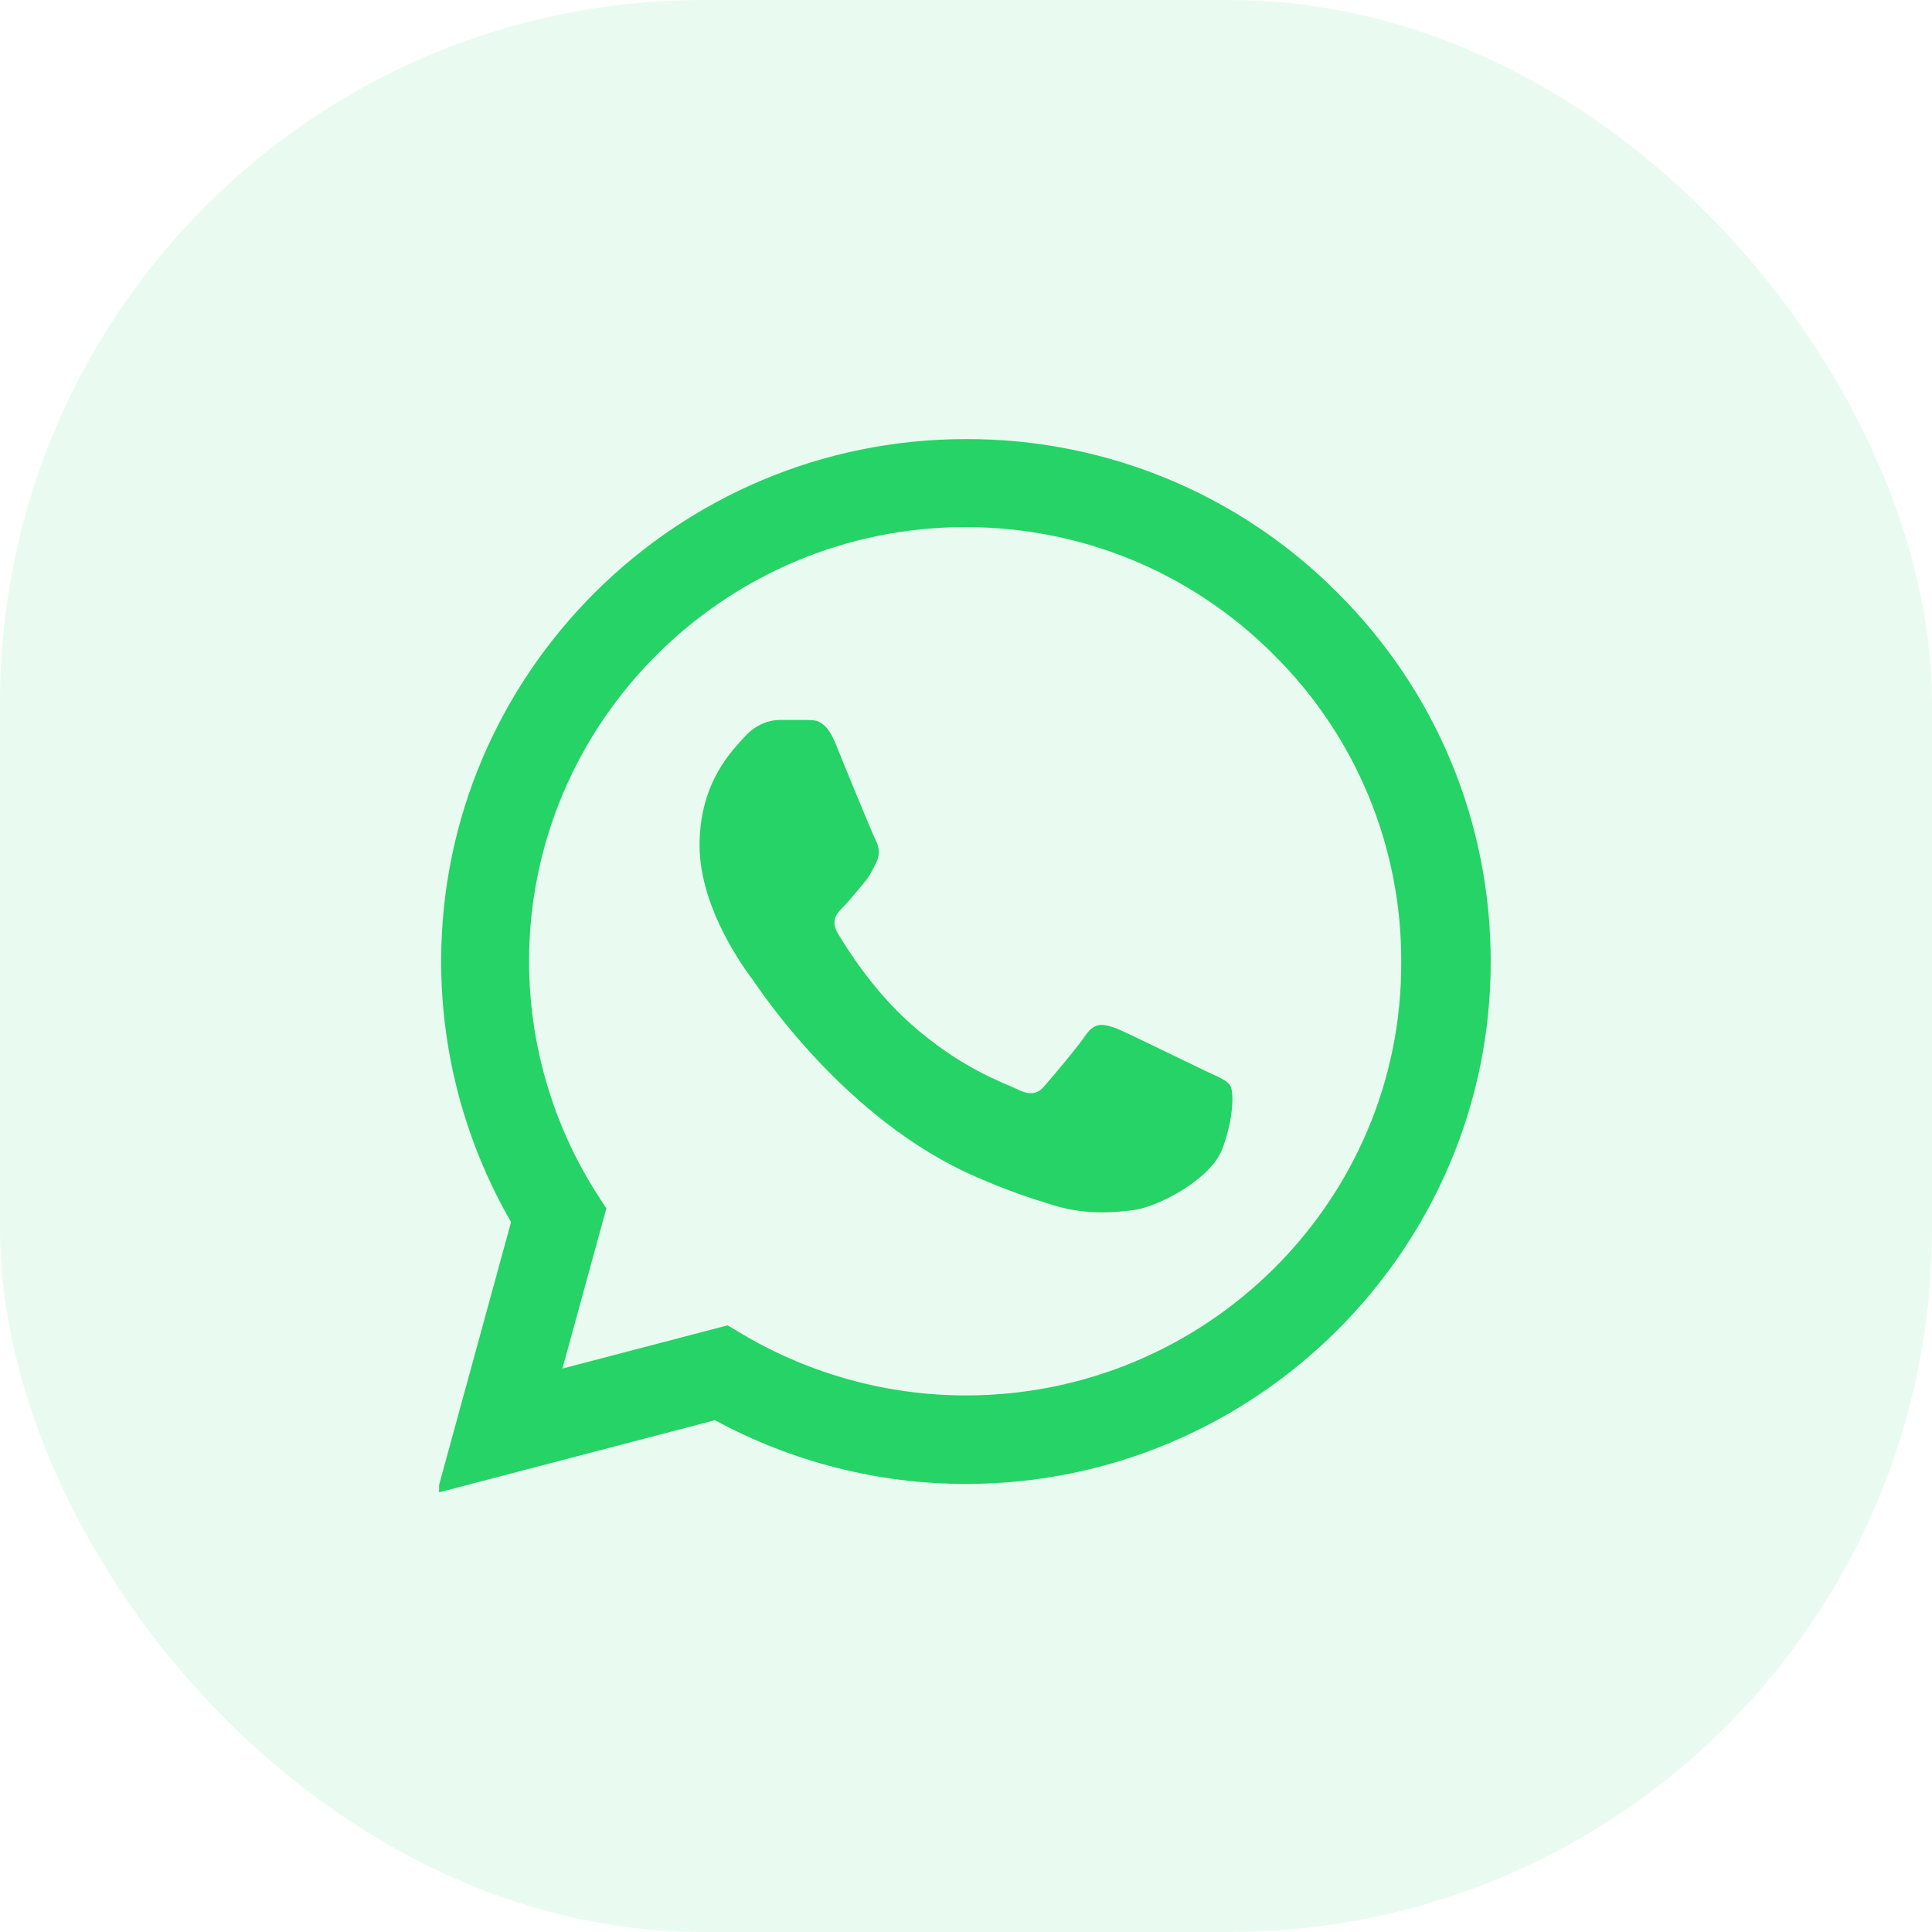
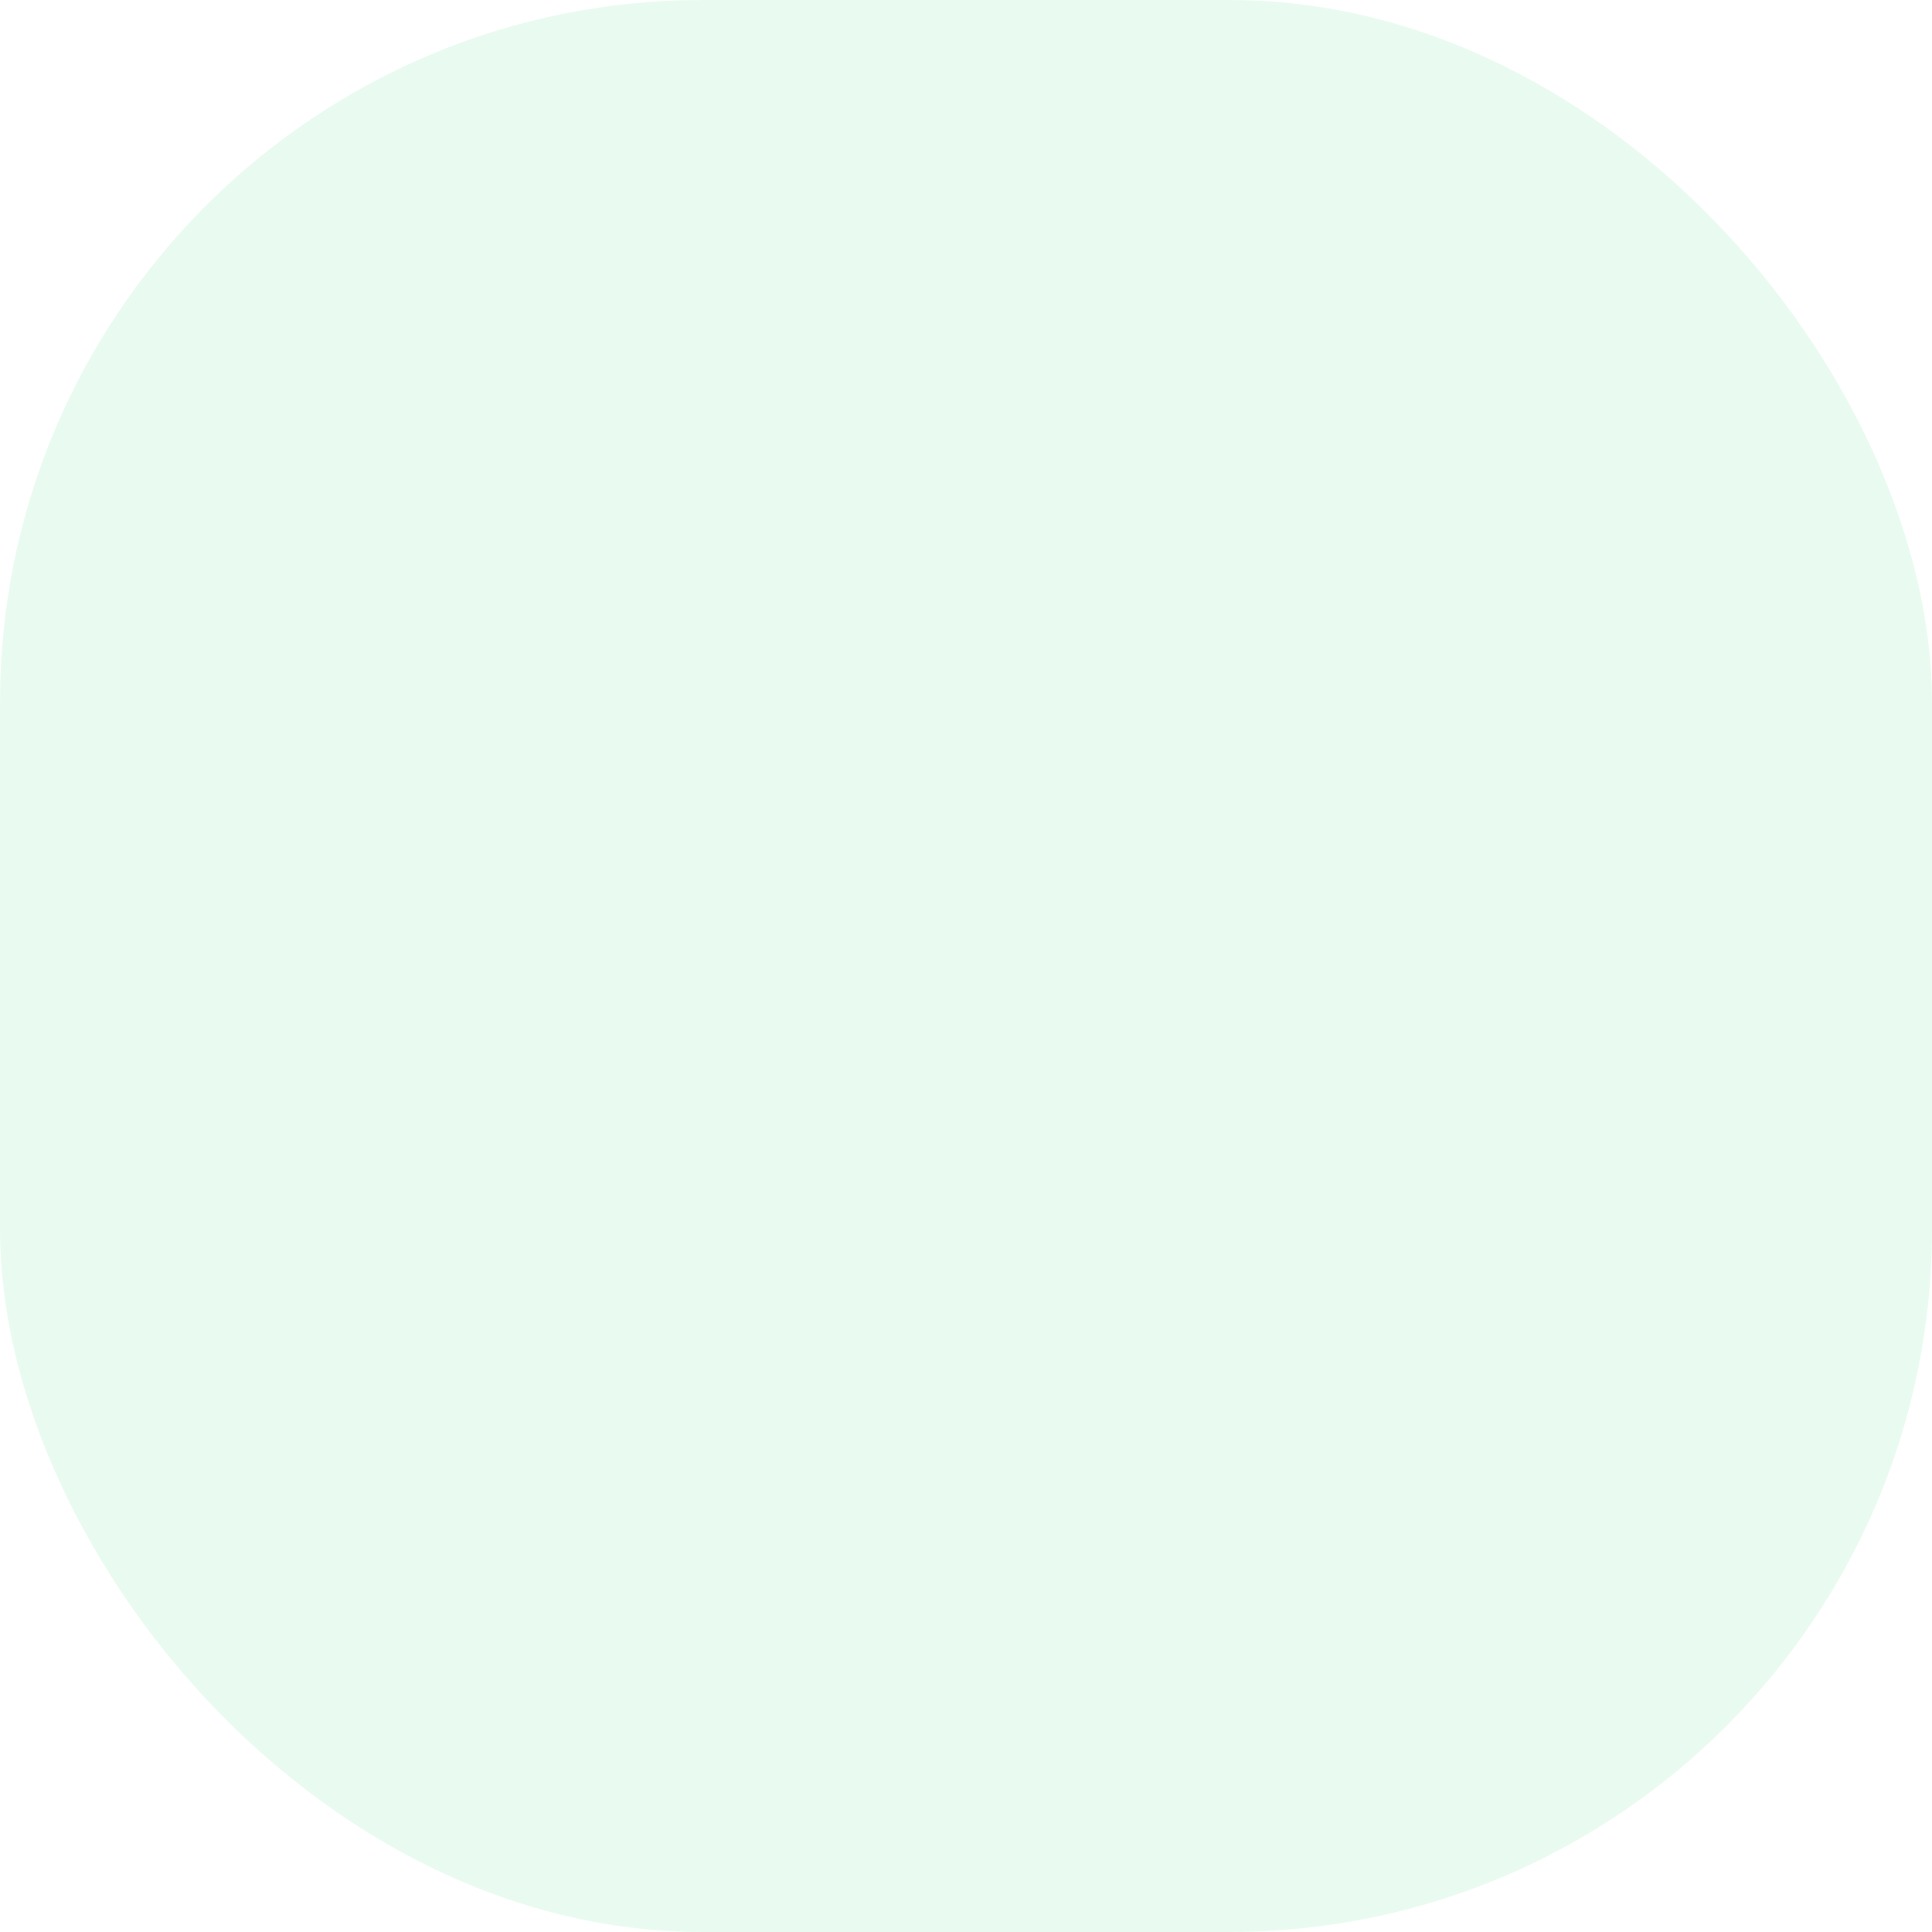
<svg xmlns="http://www.w3.org/2000/svg" width="44" height="44" viewBox="0 0 44 44" fill="none">
  <rect width="44" height="44" rx="16" fill="#25D366" fill-opacity="0.1" />
  <g clip-path="url(#clip0_8_793)">
    <path d="M30.453 13.492C29.347 12.381 28.03 11.5 26.578 10.9C25.127 10.301 23.57 9.995 21.998 10C15.414 10 10.047 15.34 10.047 21.892C10.047 23.992 10.601 26.032 11.639 27.832L9.95 34L16.282 32.344C18.031 33.292 19.996 33.796 21.998 33.796C28.583 33.796 33.95 28.456 33.95 21.904C33.95 18.724 32.708 15.736 30.453 13.492ZM21.998 31.78C20.213 31.78 18.465 31.3 16.933 30.4L16.571 30.184L12.809 31.168L13.809 27.52L13.568 27.148C12.576 25.573 12.05 23.751 12.049 21.892C12.049 16.444 16.511 12.004 21.986 12.004C24.64 12.004 27.136 13.036 29.006 14.908C29.931 15.825 30.665 16.915 31.164 18.116C31.663 19.317 31.917 20.605 31.912 21.904C31.936 27.352 27.474 31.78 21.998 31.78ZM27.45 24.388C27.148 24.244 25.677 23.524 25.412 23.416C25.134 23.32 24.941 23.272 24.736 23.56C24.531 23.86 23.964 24.532 23.795 24.724C23.627 24.928 23.446 24.952 23.144 24.796C22.843 24.652 21.878 24.328 20.744 23.32C19.852 22.528 19.261 21.556 19.08 21.256C18.911 20.956 19.056 20.8 19.212 20.644C19.345 20.512 19.514 20.296 19.659 20.128C19.803 19.96 19.864 19.828 19.96 19.636C20.057 19.432 20.009 19.264 19.936 19.12C19.864 18.976 19.261 17.512 19.02 16.912C18.778 16.336 18.525 16.408 18.344 16.396H17.765C17.56 16.396 17.247 16.468 16.969 16.768C16.704 17.068 15.932 17.788 15.932 19.252C15.932 20.716 17.006 22.132 17.15 22.324C17.295 22.528 19.261 25.528 22.252 26.812C22.963 27.124 23.518 27.304 23.952 27.436C24.664 27.664 25.315 27.628 25.834 27.556C26.413 27.472 27.607 26.836 27.848 26.14C28.101 25.444 28.101 24.856 28.017 24.724C27.932 24.592 27.751 24.532 27.45 24.388Z" fill="#25D366" />
  </g>
  <defs>
    <clipPath id="clip0_8_793">
-       <rect width="24" height="24" fill="white" transform="translate(10 10)" />
-     </clipPath>
+       </clipPath>
  </defs>
</svg>